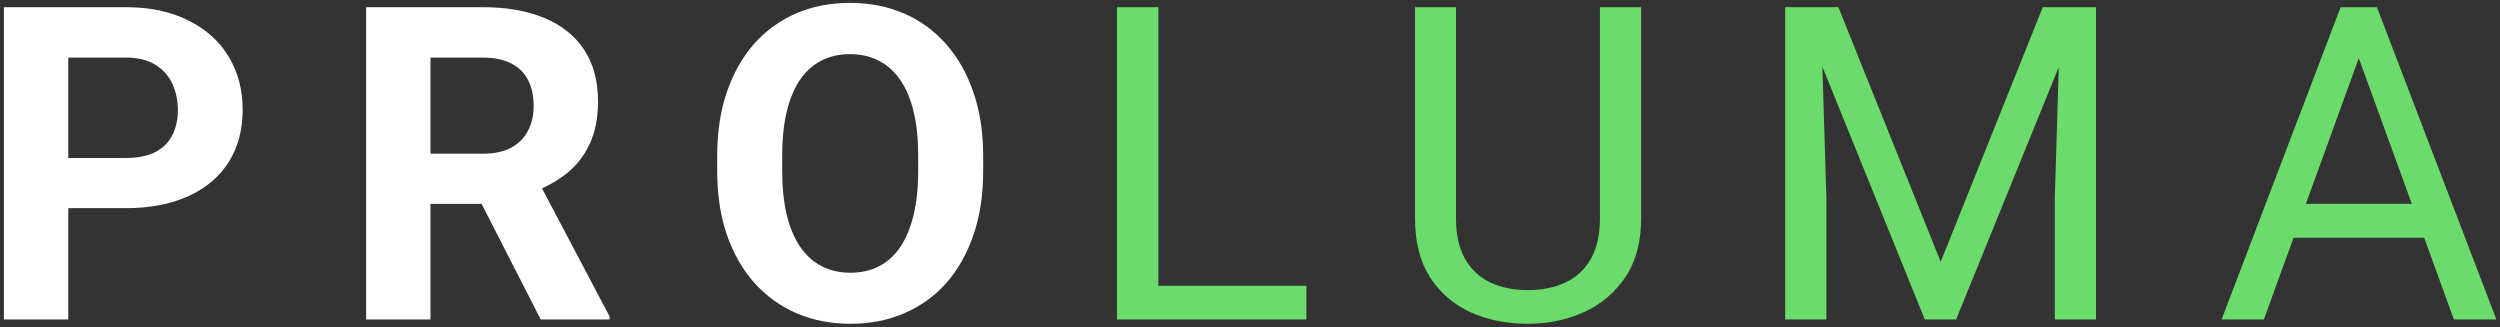
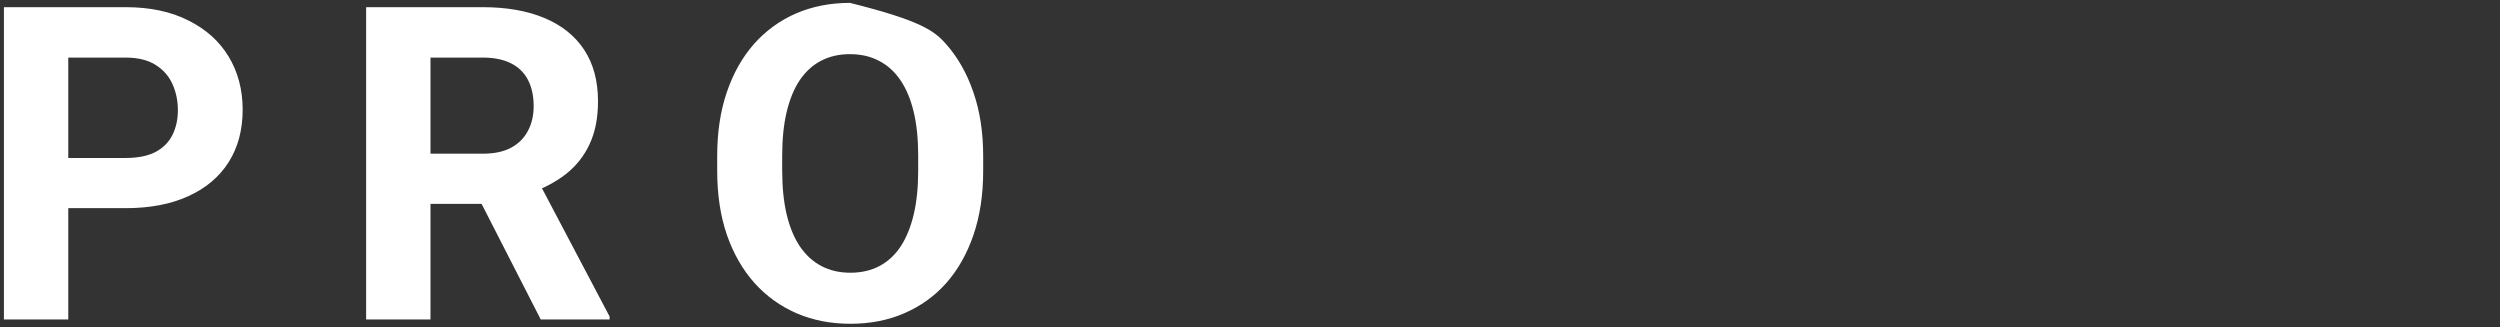
<svg xmlns="http://www.w3.org/2000/svg" width="313" height="41" viewBox="0 0 313 41" fill="none">
  <rect x="0" y="0" width="313" height="41" fill="#333333" stroke="none" />
-   <path d="M15.718 26.062H5.755V19.778H15.718C17.258 19.778 18.511 19.527 19.478 19.026C20.445 18.507 21.152 17.791 21.6 16.877C22.047 15.964 22.271 14.935 22.271 13.789C22.271 12.625 22.047 11.542 21.6 10.54C21.152 9.537 20.445 8.731 19.478 8.123C18.511 7.514 17.258 7.209 15.718 7.209H8.548V40H0.491V0.898H15.718C18.78 0.898 21.403 1.453 23.587 2.563C25.789 3.656 27.472 5.168 28.636 7.102C29.799 9.036 30.381 11.247 30.381 13.735C30.381 16.26 29.799 18.444 28.636 20.288C27.472 22.132 25.789 23.555 23.587 24.558C21.403 25.561 18.78 26.062 15.718 26.062ZM45.84 0.898H60.423C63.413 0.898 65.982 1.346 68.13 2.241C70.297 3.136 71.962 4.461 73.126 6.216C74.289 7.97 74.871 10.128 74.871 12.688C74.871 14.783 74.513 16.582 73.797 18.086C73.099 19.572 72.105 20.816 70.816 21.819C69.545 22.803 68.05 23.591 66.331 24.182L63.78 25.525H51.104L51.05 19.241H60.477C61.891 19.241 63.064 18.99 63.995 18.489C64.926 17.988 65.624 17.289 66.09 16.394C66.573 15.499 66.815 14.46 66.815 13.279C66.815 12.026 66.582 10.942 66.116 10.029C65.651 9.116 64.944 8.418 63.995 7.935C63.046 7.451 61.855 7.209 60.423 7.209H53.897V40H45.84V0.898ZM67.701 40L58.785 22.571L67.298 22.517L76.321 39.624V40H67.701ZM123.094 19.536V21.389C123.094 24.361 122.691 27.029 121.885 29.392C121.08 31.755 119.943 33.77 118.475 35.435C117.007 37.082 115.252 38.344 113.211 39.221C111.188 40.099 108.941 40.537 106.47 40.537C104.018 40.537 101.771 40.099 99.73 39.221C97.707 38.344 95.952 37.082 94.466 35.435C92.98 33.77 91.825 31.755 91.002 29.392C90.196 27.029 89.793 24.361 89.793 21.389V19.536C89.793 16.546 90.196 13.879 91.002 11.533C91.807 9.17 92.944 7.156 94.412 5.491C95.898 3.826 97.653 2.555 99.676 1.677C101.717 0.8 103.964 0.361 106.417 0.361C108.887 0.361 111.134 0.8 113.157 1.677C115.198 2.555 116.953 3.826 118.421 5.491C119.907 7.156 121.053 9.17 121.859 11.533C122.682 13.879 123.094 16.546 123.094 19.536ZM114.957 21.389V19.482C114.957 17.406 114.769 15.579 114.393 14.004C114.017 12.428 113.462 11.104 112.728 10.029C111.994 8.955 111.099 8.149 110.042 7.612C108.986 7.057 107.777 6.78 106.417 6.78C105.056 6.78 103.848 7.057 102.791 7.612C101.753 8.149 100.867 8.955 100.133 10.029C99.416 11.104 98.87 12.428 98.494 14.004C98.118 15.579 97.93 17.406 97.93 19.482V21.389C97.93 23.448 98.118 25.274 98.494 26.868C98.87 28.443 99.425 29.777 100.159 30.869C100.893 31.943 101.789 32.758 102.845 33.313C103.901 33.868 105.11 34.145 106.47 34.145C107.831 34.145 109.04 33.868 110.096 33.313C111.152 32.758 112.038 31.943 112.755 30.869C113.471 29.777 114.017 28.443 114.393 26.868C114.769 25.274 114.957 23.448 114.957 21.389Z" fill="white" />
-   <path d="M163.555 35.784V40H144.005V35.784H163.555ZM145.025 0.898V40H139.842V0.898H145.025ZM200.311 0.898H205.467V27.351C205.467 30.287 204.814 32.731 203.507 34.683C202.2 36.634 200.463 38.102 198.297 39.087C196.148 40.054 193.812 40.537 191.288 40.537C188.638 40.537 186.239 40.054 184.09 39.087C181.96 38.102 180.268 36.634 179.015 34.683C177.779 32.731 177.162 30.287 177.162 27.351V0.898H182.291V27.351C182.291 29.392 182.667 31.075 183.419 32.4C184.171 33.725 185.218 34.709 186.561 35.354C187.922 35.998 189.497 36.321 191.288 36.321C193.096 36.321 194.671 35.998 196.014 35.354C197.375 34.709 198.431 33.725 199.183 32.4C199.935 31.075 200.311 29.392 200.311 27.351V0.898ZM225.143 0.898H230.165L242.975 32.776L255.758 0.898H260.807L244.908 40H240.987L225.143 0.898ZM223.504 0.898H227.936L228.661 24.746V40H223.504V0.898ZM257.987 0.898H262.418V40H257.262V24.746L257.987 0.898ZM296.38 4.363L283.436 40H278.146L293.05 0.898H296.461L296.38 4.363ZM307.23 40L294.259 4.363L294.178 0.898H297.589L312.547 40H307.23ZM306.559 25.525V29.768H284.591V25.525H306.559Z" fill="#6BDC6B" />
+   <path d="M15.718 26.062H5.755V19.778H15.718C17.258 19.778 18.511 19.527 19.478 19.026C20.445 18.507 21.152 17.791 21.6 16.877C22.047 15.964 22.271 14.935 22.271 13.789C22.271 12.625 22.047 11.542 21.6 10.54C21.152 9.537 20.445 8.731 19.478 8.123C18.511 7.514 17.258 7.209 15.718 7.209H8.548V40H0.491V0.898H15.718C18.78 0.898 21.403 1.453 23.587 2.563C25.789 3.656 27.472 5.168 28.636 7.102C29.799 9.036 30.381 11.247 30.381 13.735C30.381 16.26 29.799 18.444 28.636 20.288C27.472 22.132 25.789 23.555 23.587 24.558C21.403 25.561 18.78 26.062 15.718 26.062ZM45.84 0.898H60.423C63.413 0.898 65.982 1.346 68.13 2.241C70.297 3.136 71.962 4.461 73.126 6.216C74.289 7.97 74.871 10.128 74.871 12.688C74.871 14.783 74.513 16.582 73.797 18.086C73.099 19.572 72.105 20.816 70.816 21.819C69.545 22.803 68.05 23.591 66.331 24.182L63.78 25.525H51.104L51.05 19.241H60.477C61.891 19.241 63.064 18.99 63.995 18.489C64.926 17.988 65.624 17.289 66.09 16.394C66.573 15.499 66.815 14.46 66.815 13.279C66.815 12.026 66.582 10.942 66.116 10.029C65.651 9.116 64.944 8.418 63.995 7.935C63.046 7.451 61.855 7.209 60.423 7.209H53.897V40H45.84V0.898ZM67.701 40L58.785 22.571L67.298 22.517L76.321 39.624V40H67.701ZM123.094 19.536V21.389C123.094 24.361 122.691 27.029 121.885 29.392C121.08 31.755 119.943 33.77 118.475 35.435C117.007 37.082 115.252 38.344 113.211 39.221C111.188 40.099 108.941 40.537 106.47 40.537C104.018 40.537 101.771 40.099 99.73 39.221C97.707 38.344 95.952 37.082 94.466 35.435C92.98 33.77 91.825 31.755 91.002 29.392C90.196 27.029 89.793 24.361 89.793 21.389V19.536C89.793 16.546 90.196 13.879 91.002 11.533C91.807 9.17 92.944 7.156 94.412 5.491C95.898 3.826 97.653 2.555 99.676 1.677C101.717 0.8 103.964 0.361 106.417 0.361C115.198 2.555 116.953 3.826 118.421 5.491C119.907 7.156 121.053 9.17 121.859 11.533C122.682 13.879 123.094 16.546 123.094 19.536ZM114.957 21.389V19.482C114.957 17.406 114.769 15.579 114.393 14.004C114.017 12.428 113.462 11.104 112.728 10.029C111.994 8.955 111.099 8.149 110.042 7.612C108.986 7.057 107.777 6.78 106.417 6.78C105.056 6.78 103.848 7.057 102.791 7.612C101.753 8.149 100.867 8.955 100.133 10.029C99.416 11.104 98.87 12.428 98.494 14.004C98.118 15.579 97.93 17.406 97.93 19.482V21.389C97.93 23.448 98.118 25.274 98.494 26.868C98.87 28.443 99.425 29.777 100.159 30.869C100.893 31.943 101.789 32.758 102.845 33.313C103.901 33.868 105.11 34.145 106.47 34.145C107.831 34.145 109.04 33.868 110.096 33.313C111.152 32.758 112.038 31.943 112.755 30.869C113.471 29.777 114.017 28.443 114.393 26.868C114.769 25.274 114.957 23.448 114.957 21.389Z" fill="white" />
</svg>